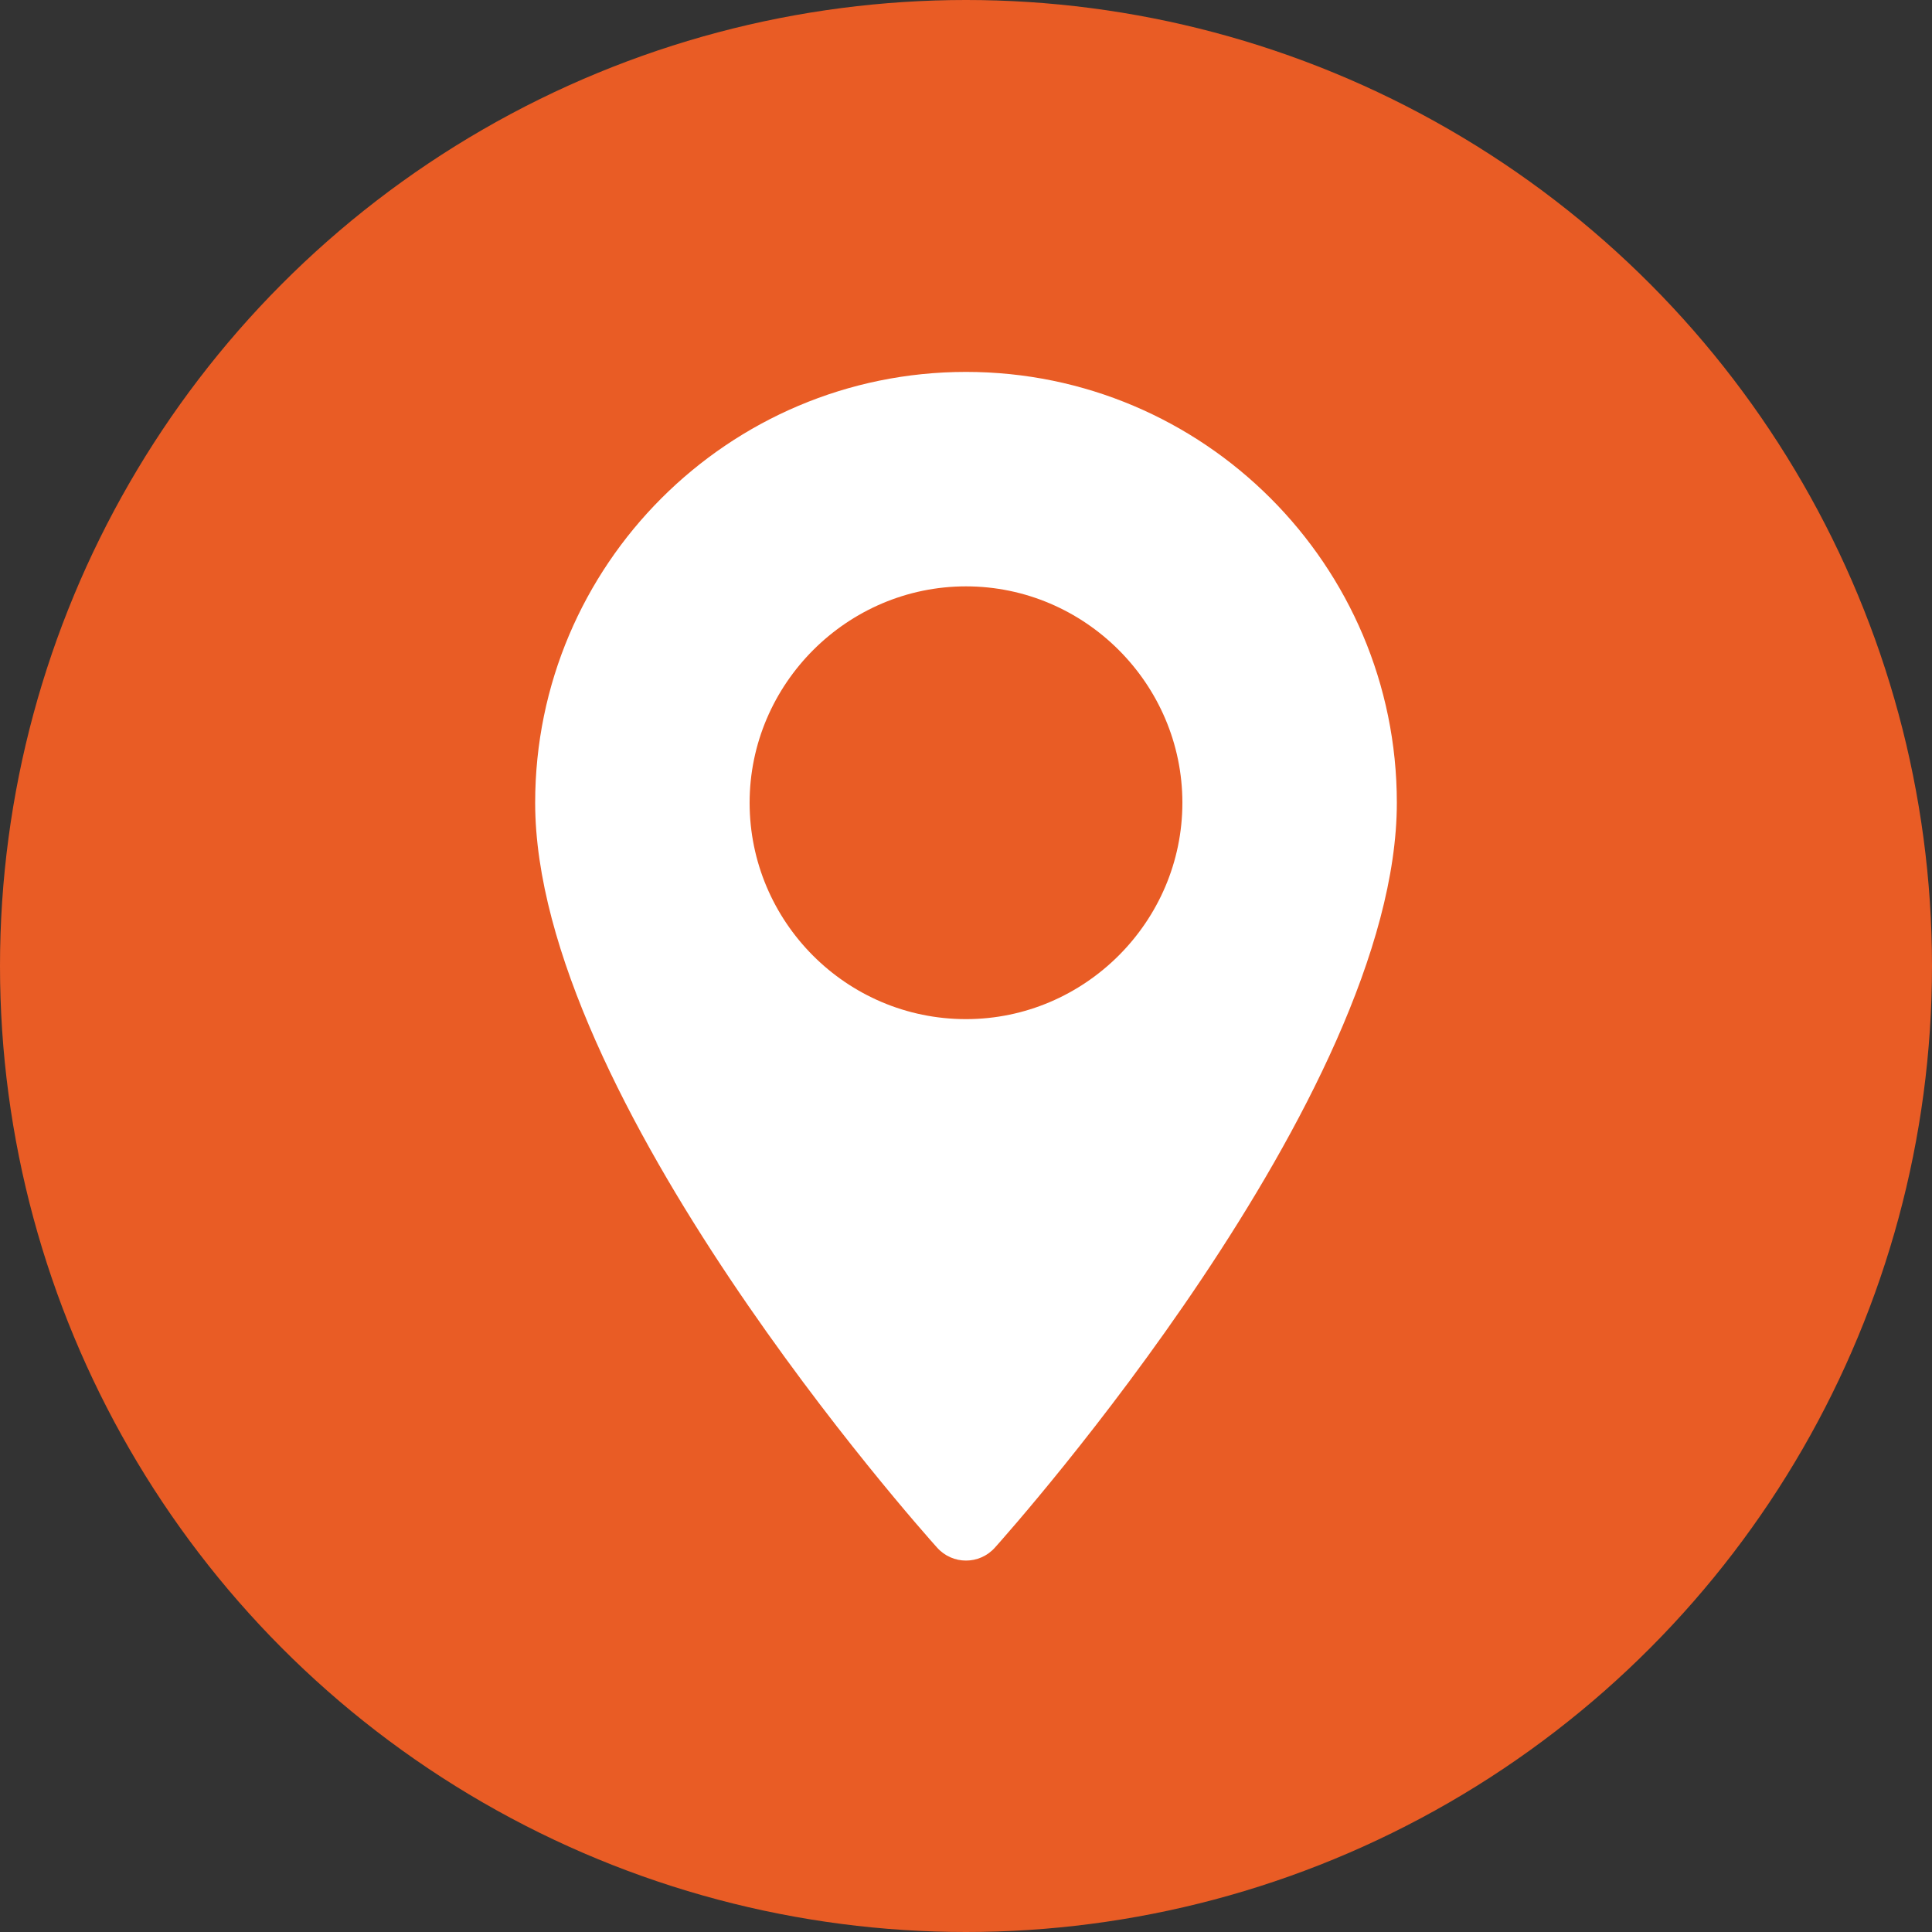
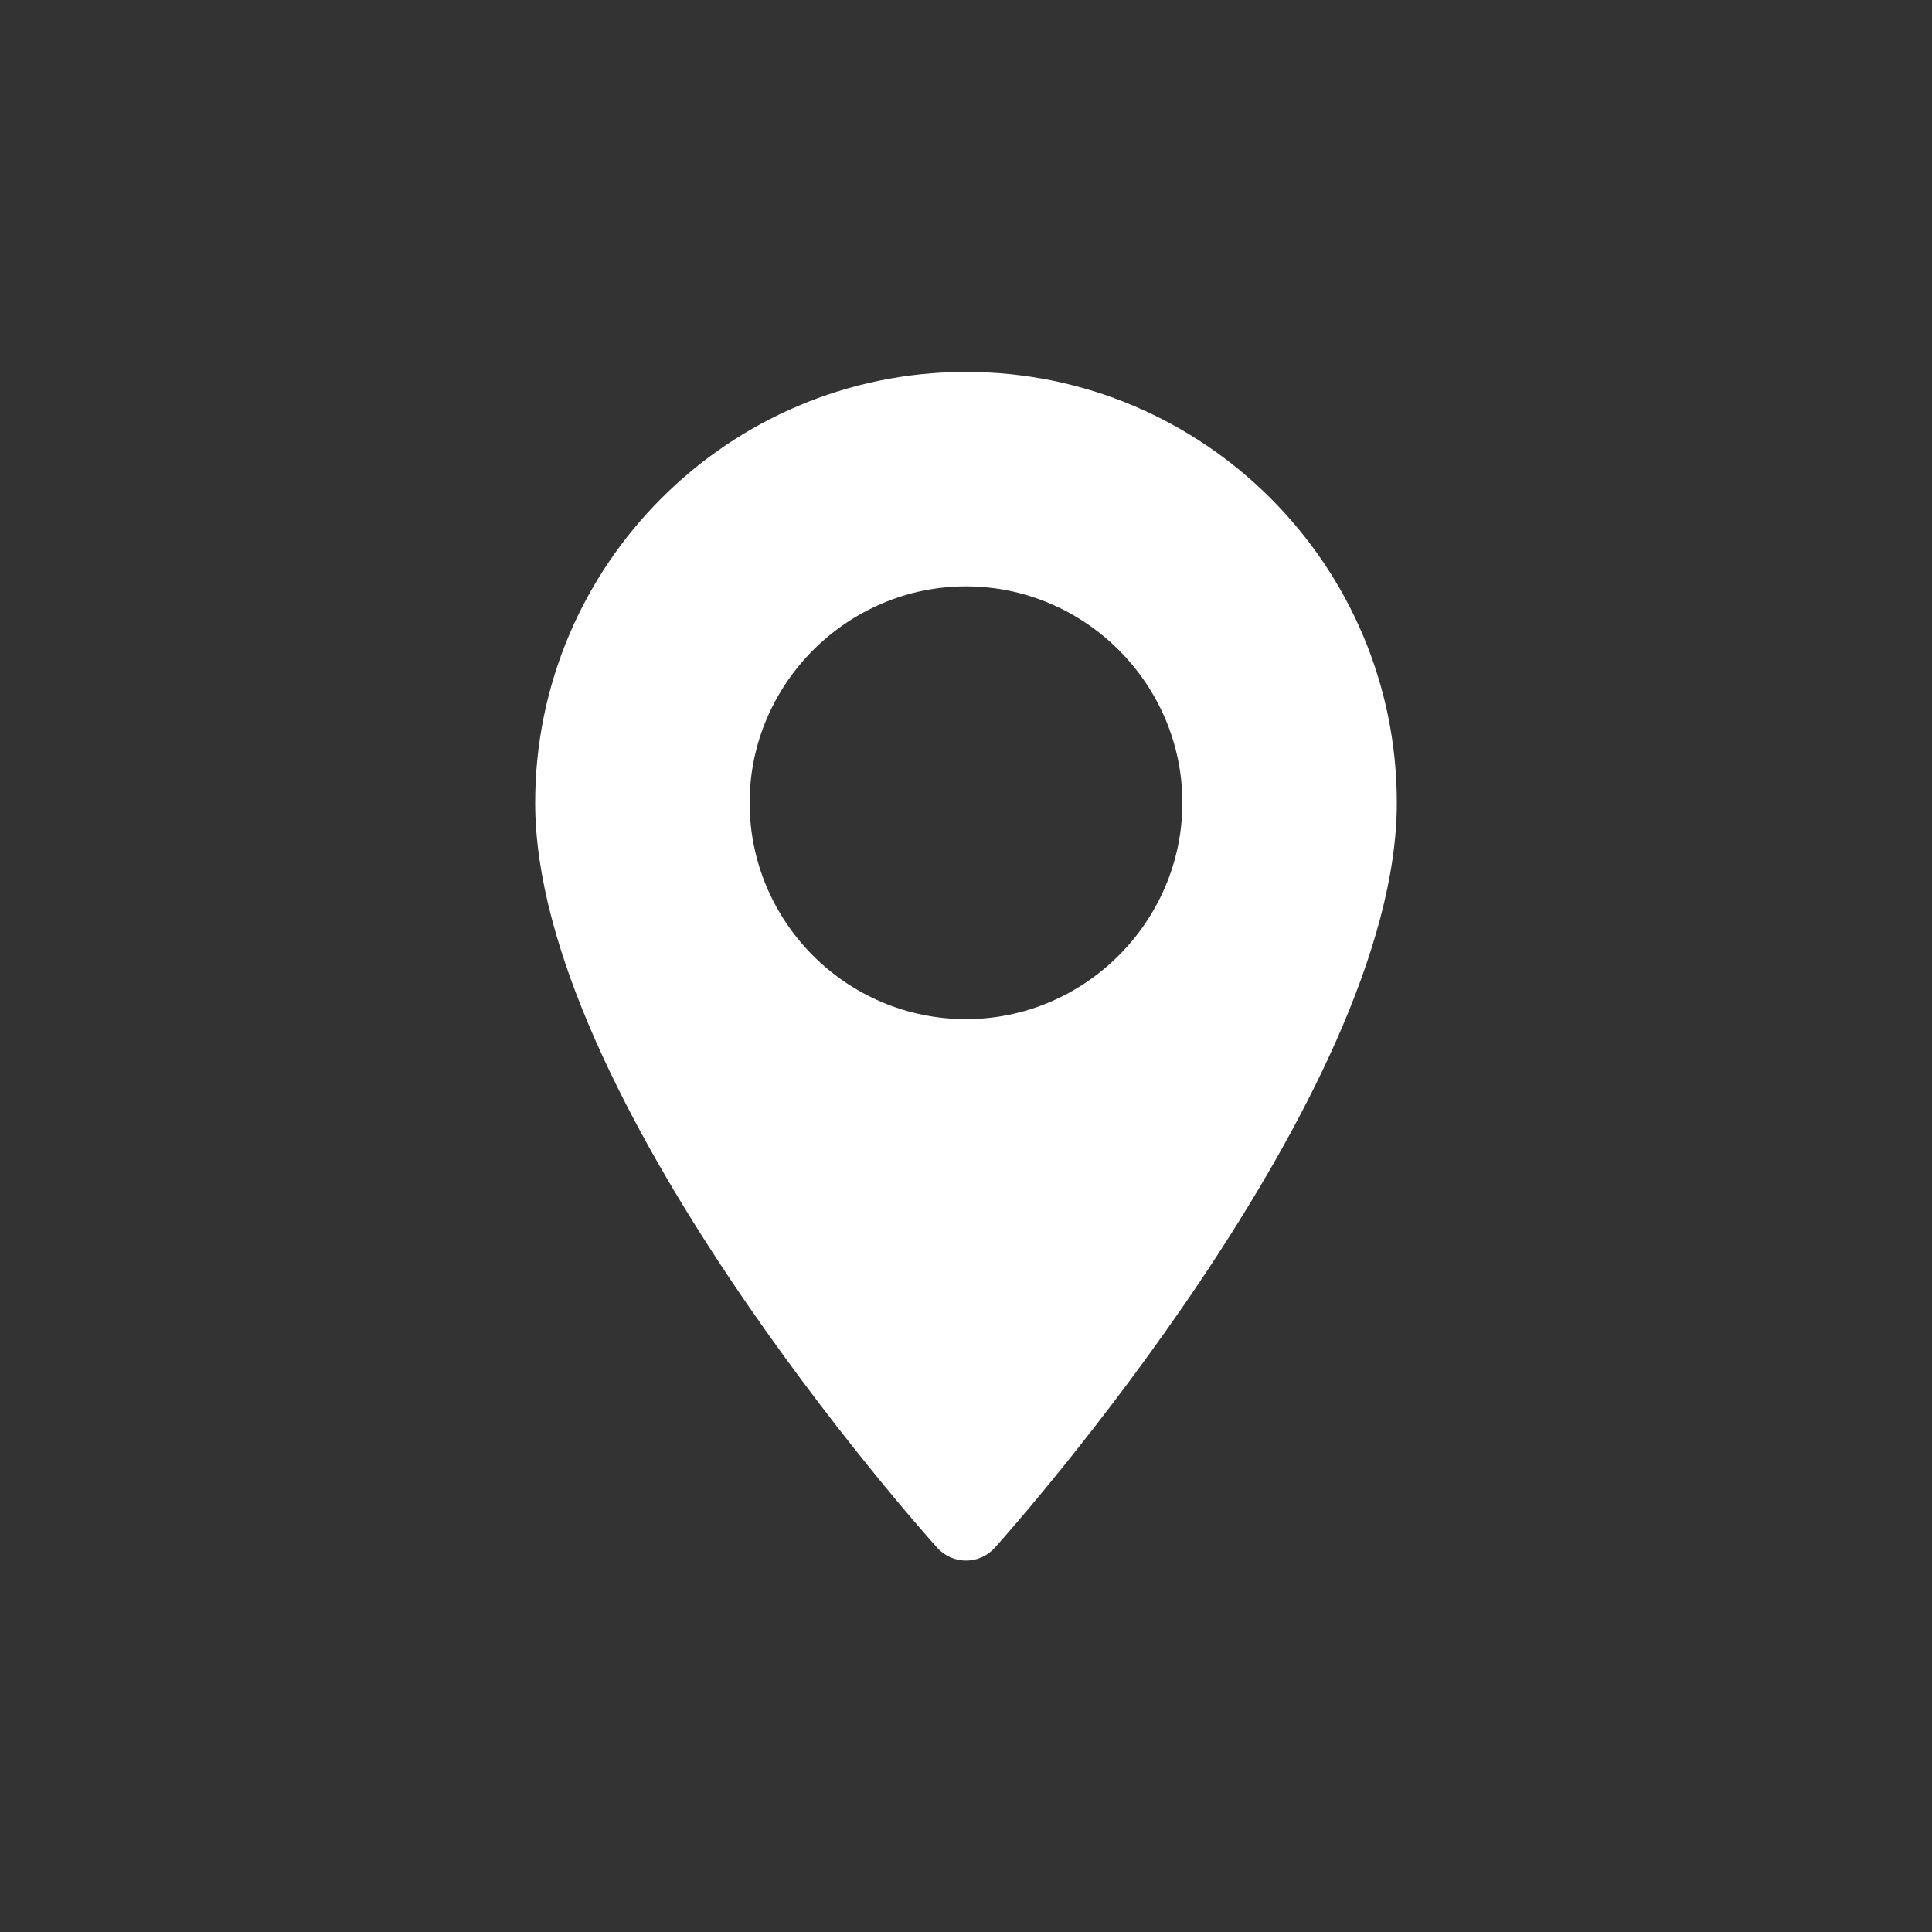
<svg xmlns="http://www.w3.org/2000/svg" id="Ebene_1" data-name="Ebene 1" viewBox="0 0 20 20">
  <rect x="0" y="0" width="20" height="20" fill="#333333" stroke="none" />
  <defs>
    <style>
      .cls-1 {
        fill: #e95c25;
      }

      .cls-2 {
        fill: #fff;
      }
    </style>
  </defs>
-   <circle class="cls-1" cx="10" cy="10" r="10" />
-   <path class="cls-2" d="M10,3.85c-2.46,0-4.46,2-4.46,4.46,0,3.05,3.99,7.52,4.16,7.71.16.18.44.18.6,0,.17-.19,4.16-4.67,4.16-7.71,0-2.46-2-4.46-4.46-4.46ZM10,10.55c-1.24,0-2.24-1.01-2.24-2.24s1.01-2.24,2.24-2.24,2.24,1.01,2.24,2.24-1.01,2.24-2.24,2.24Z" />
+   <path class="cls-2" d="M10,3.85c-2.46,0-4.46,2-4.46,4.46,0,3.05,3.99,7.52,4.16,7.71.16.18.44.18.6,0,.17-.19,4.16-4.67,4.16-7.71,0-2.46-2-4.46-4.46-4.46M10,10.55c-1.24,0-2.24-1.01-2.24-2.24s1.01-2.24,2.24-2.24,2.24,1.01,2.24,2.24-1.01,2.24-2.24,2.24Z" />
</svg>